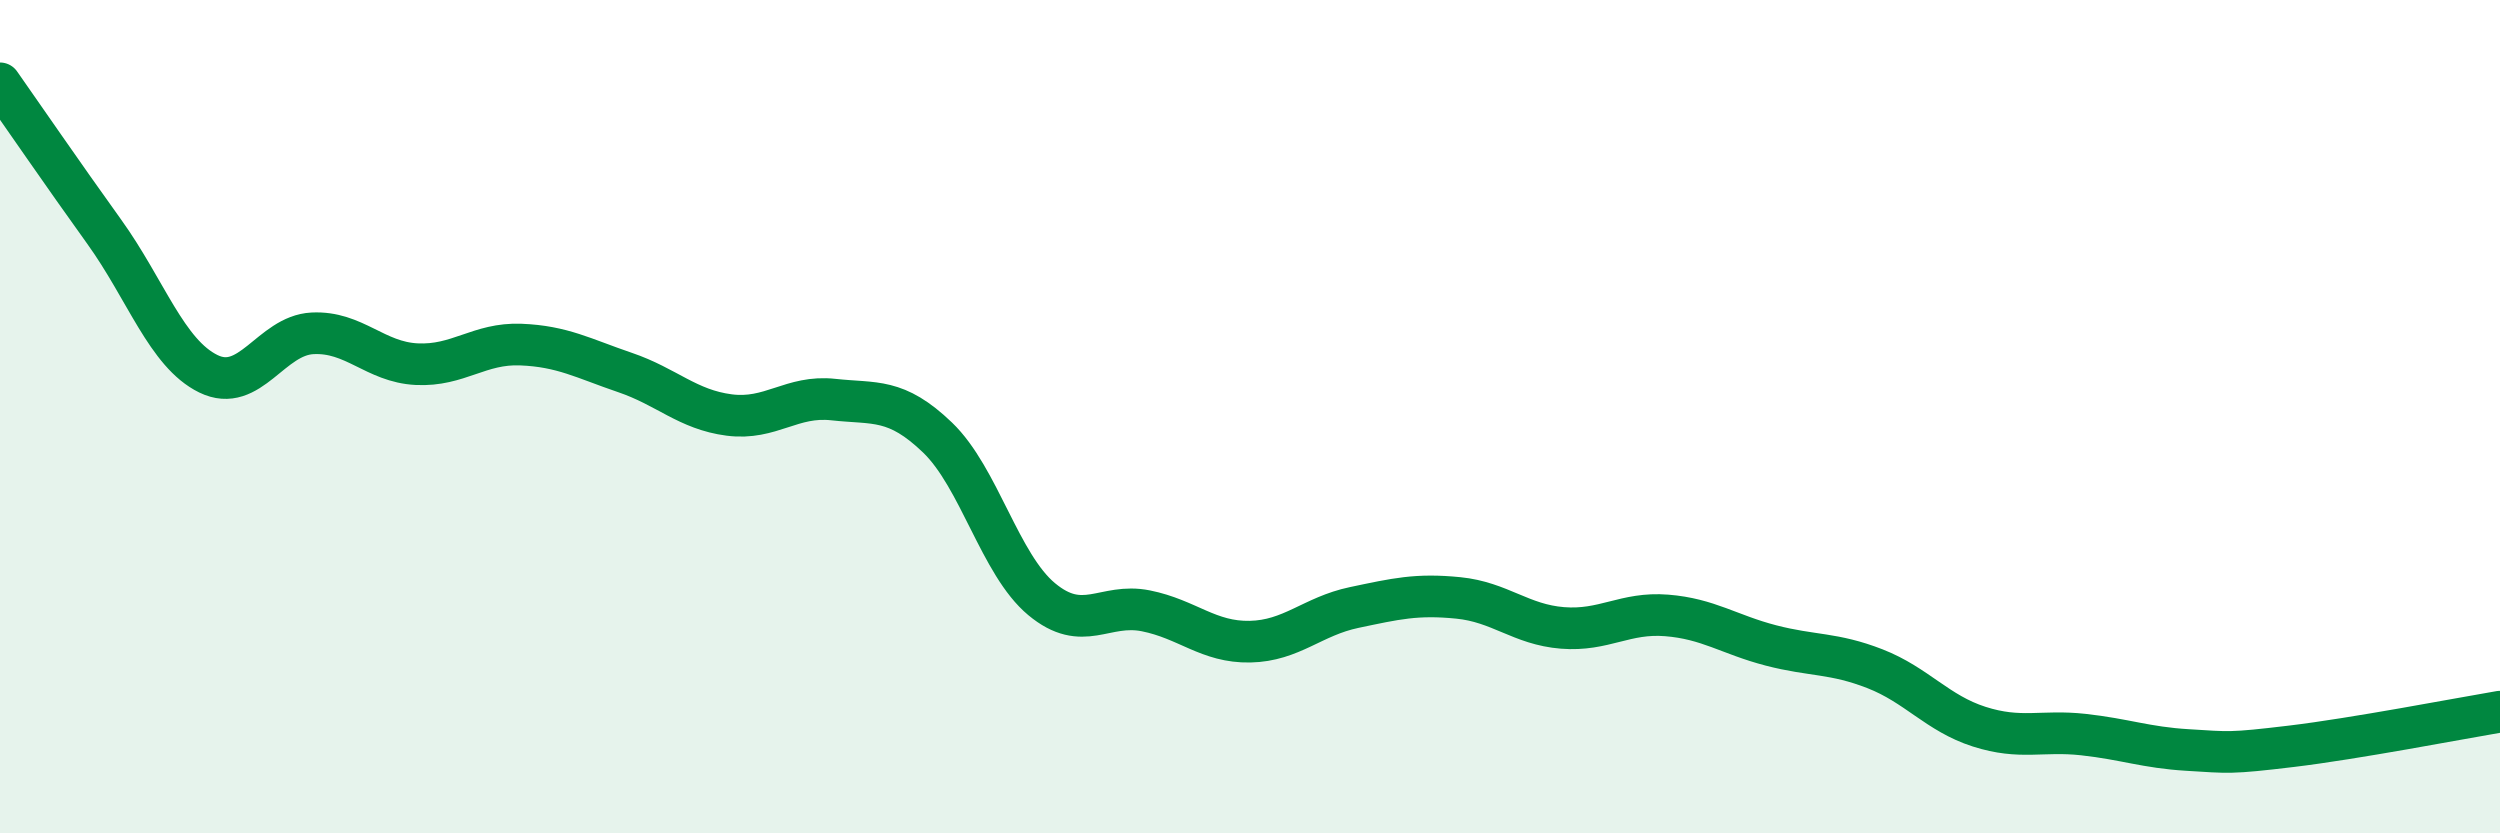
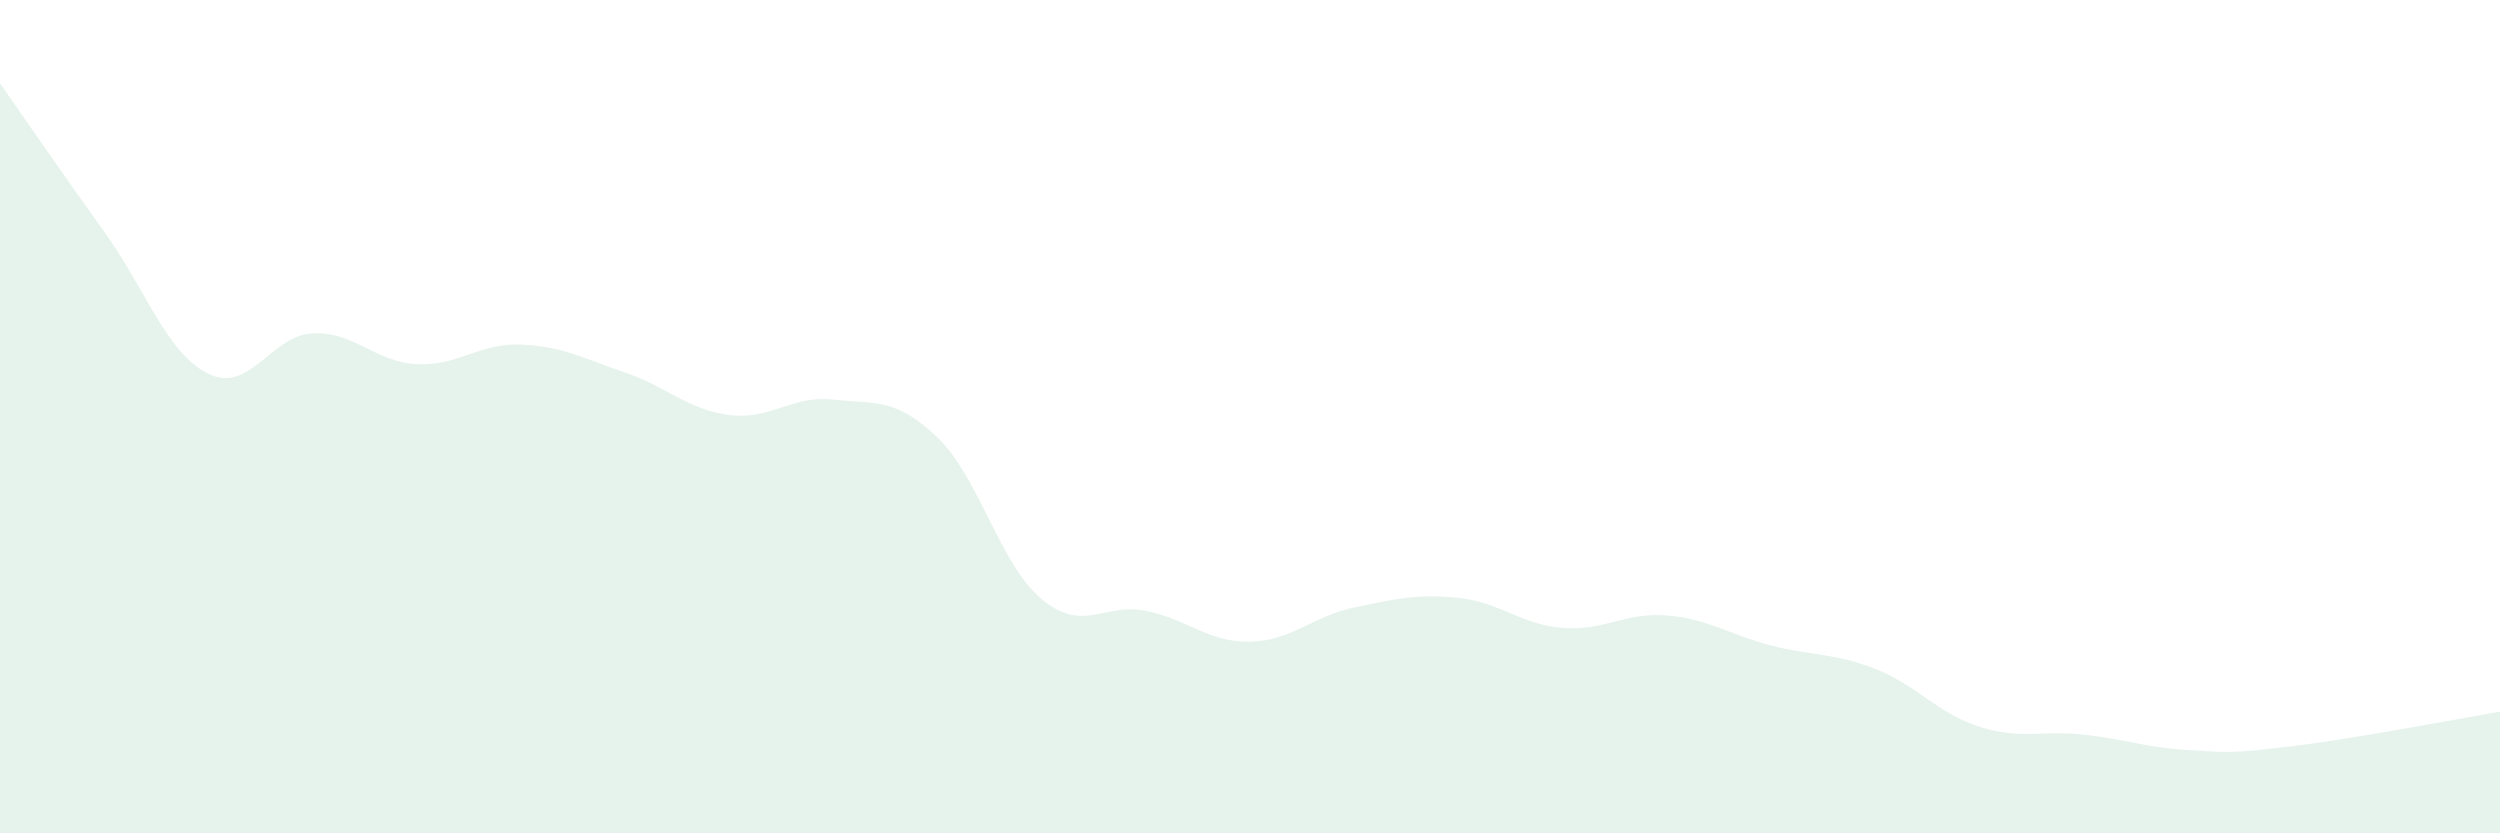
<svg xmlns="http://www.w3.org/2000/svg" width="60" height="20" viewBox="0 0 60 20">
  <path d="M 0,2 C 0.5,2.71 1.5,4.17 2.5,5.56 C 3.5,6.95 4,8.48 5,8.97 C 6,9.46 6.5,8.05 7.5,8 C 8.5,7.95 9,8.69 10,8.74 C 11,8.79 11.5,8.23 12.5,8.27 C 13.5,8.31 14,8.6 15,8.94 C 16,9.28 16.5,9.83 17.5,9.96 C 18.5,10.09 19,9.48 20,9.59 C 21,9.7 21.5,9.54 22.5,10.5 C 23.5,11.46 24,13.55 25,14.38 C 26,15.21 26.5,14.46 27.5,14.66 C 28.5,14.86 29,15.42 30,15.4 C 31,15.38 31.5,14.79 32.5,14.58 C 33.5,14.37 34,14.25 35,14.35 C 36,14.45 36.5,14.99 37.5,15.07 C 38.5,15.15 39,14.69 40,14.77 C 41,14.85 41.5,15.23 42.5,15.49 C 43.5,15.75 44,15.66 45,16.05 C 46,16.44 46.5,17.12 47.5,17.44 C 48.5,17.76 49,17.52 50,17.63 C 51,17.74 51.5,17.94 52.5,18 C 53.5,18.06 53.5,18.09 55,17.91 C 56.5,17.73 59,17.25 60,17.08L60 20L0 20Z" fill="#008740" opacity="0.1" stroke-linecap="round" stroke-linejoin="round" />
-   <path d="M 0,2 C 0.5,2.71 1.5,4.17 2.5,5.56 C 3.5,6.95 4,8.48 5,8.97 C 6,9.46 6.5,8.05 7.5,8 C 8.5,7.95 9,8.69 10,8.74 C 11,8.79 11.5,8.23 12.5,8.27 C 13.5,8.31 14,8.6 15,8.94 C 16,9.28 16.5,9.83 17.5,9.96 C 18.5,10.09 19,9.48 20,9.59 C 21,9.7 21.5,9.54 22.5,10.5 C 23.5,11.46 24,13.55 25,14.38 C 26,15.21 26.5,14.46 27.5,14.66 C 28.5,14.86 29,15.42 30,15.4 C 31,15.38 31.5,14.79 32.5,14.58 C 33.5,14.37 34,14.25 35,14.35 C 36,14.45 36.5,14.99 37.5,15.07 C 38.5,15.15 39,14.69 40,14.77 C 41,14.85 41.5,15.23 42.5,15.49 C 43.5,15.75 44,15.66 45,16.05 C 46,16.44 46.5,17.12 47.5,17.44 C 48.5,17.76 49,17.52 50,17.63 C 51,17.74 51.5,17.94 52.5,18 C 53.5,18.06 53.5,18.09 55,17.91 C 56.5,17.73 59,17.25 60,17.08" stroke="#008740" stroke-width="1" fill="none" stroke-linecap="round" stroke-linejoin="round" />
</svg>